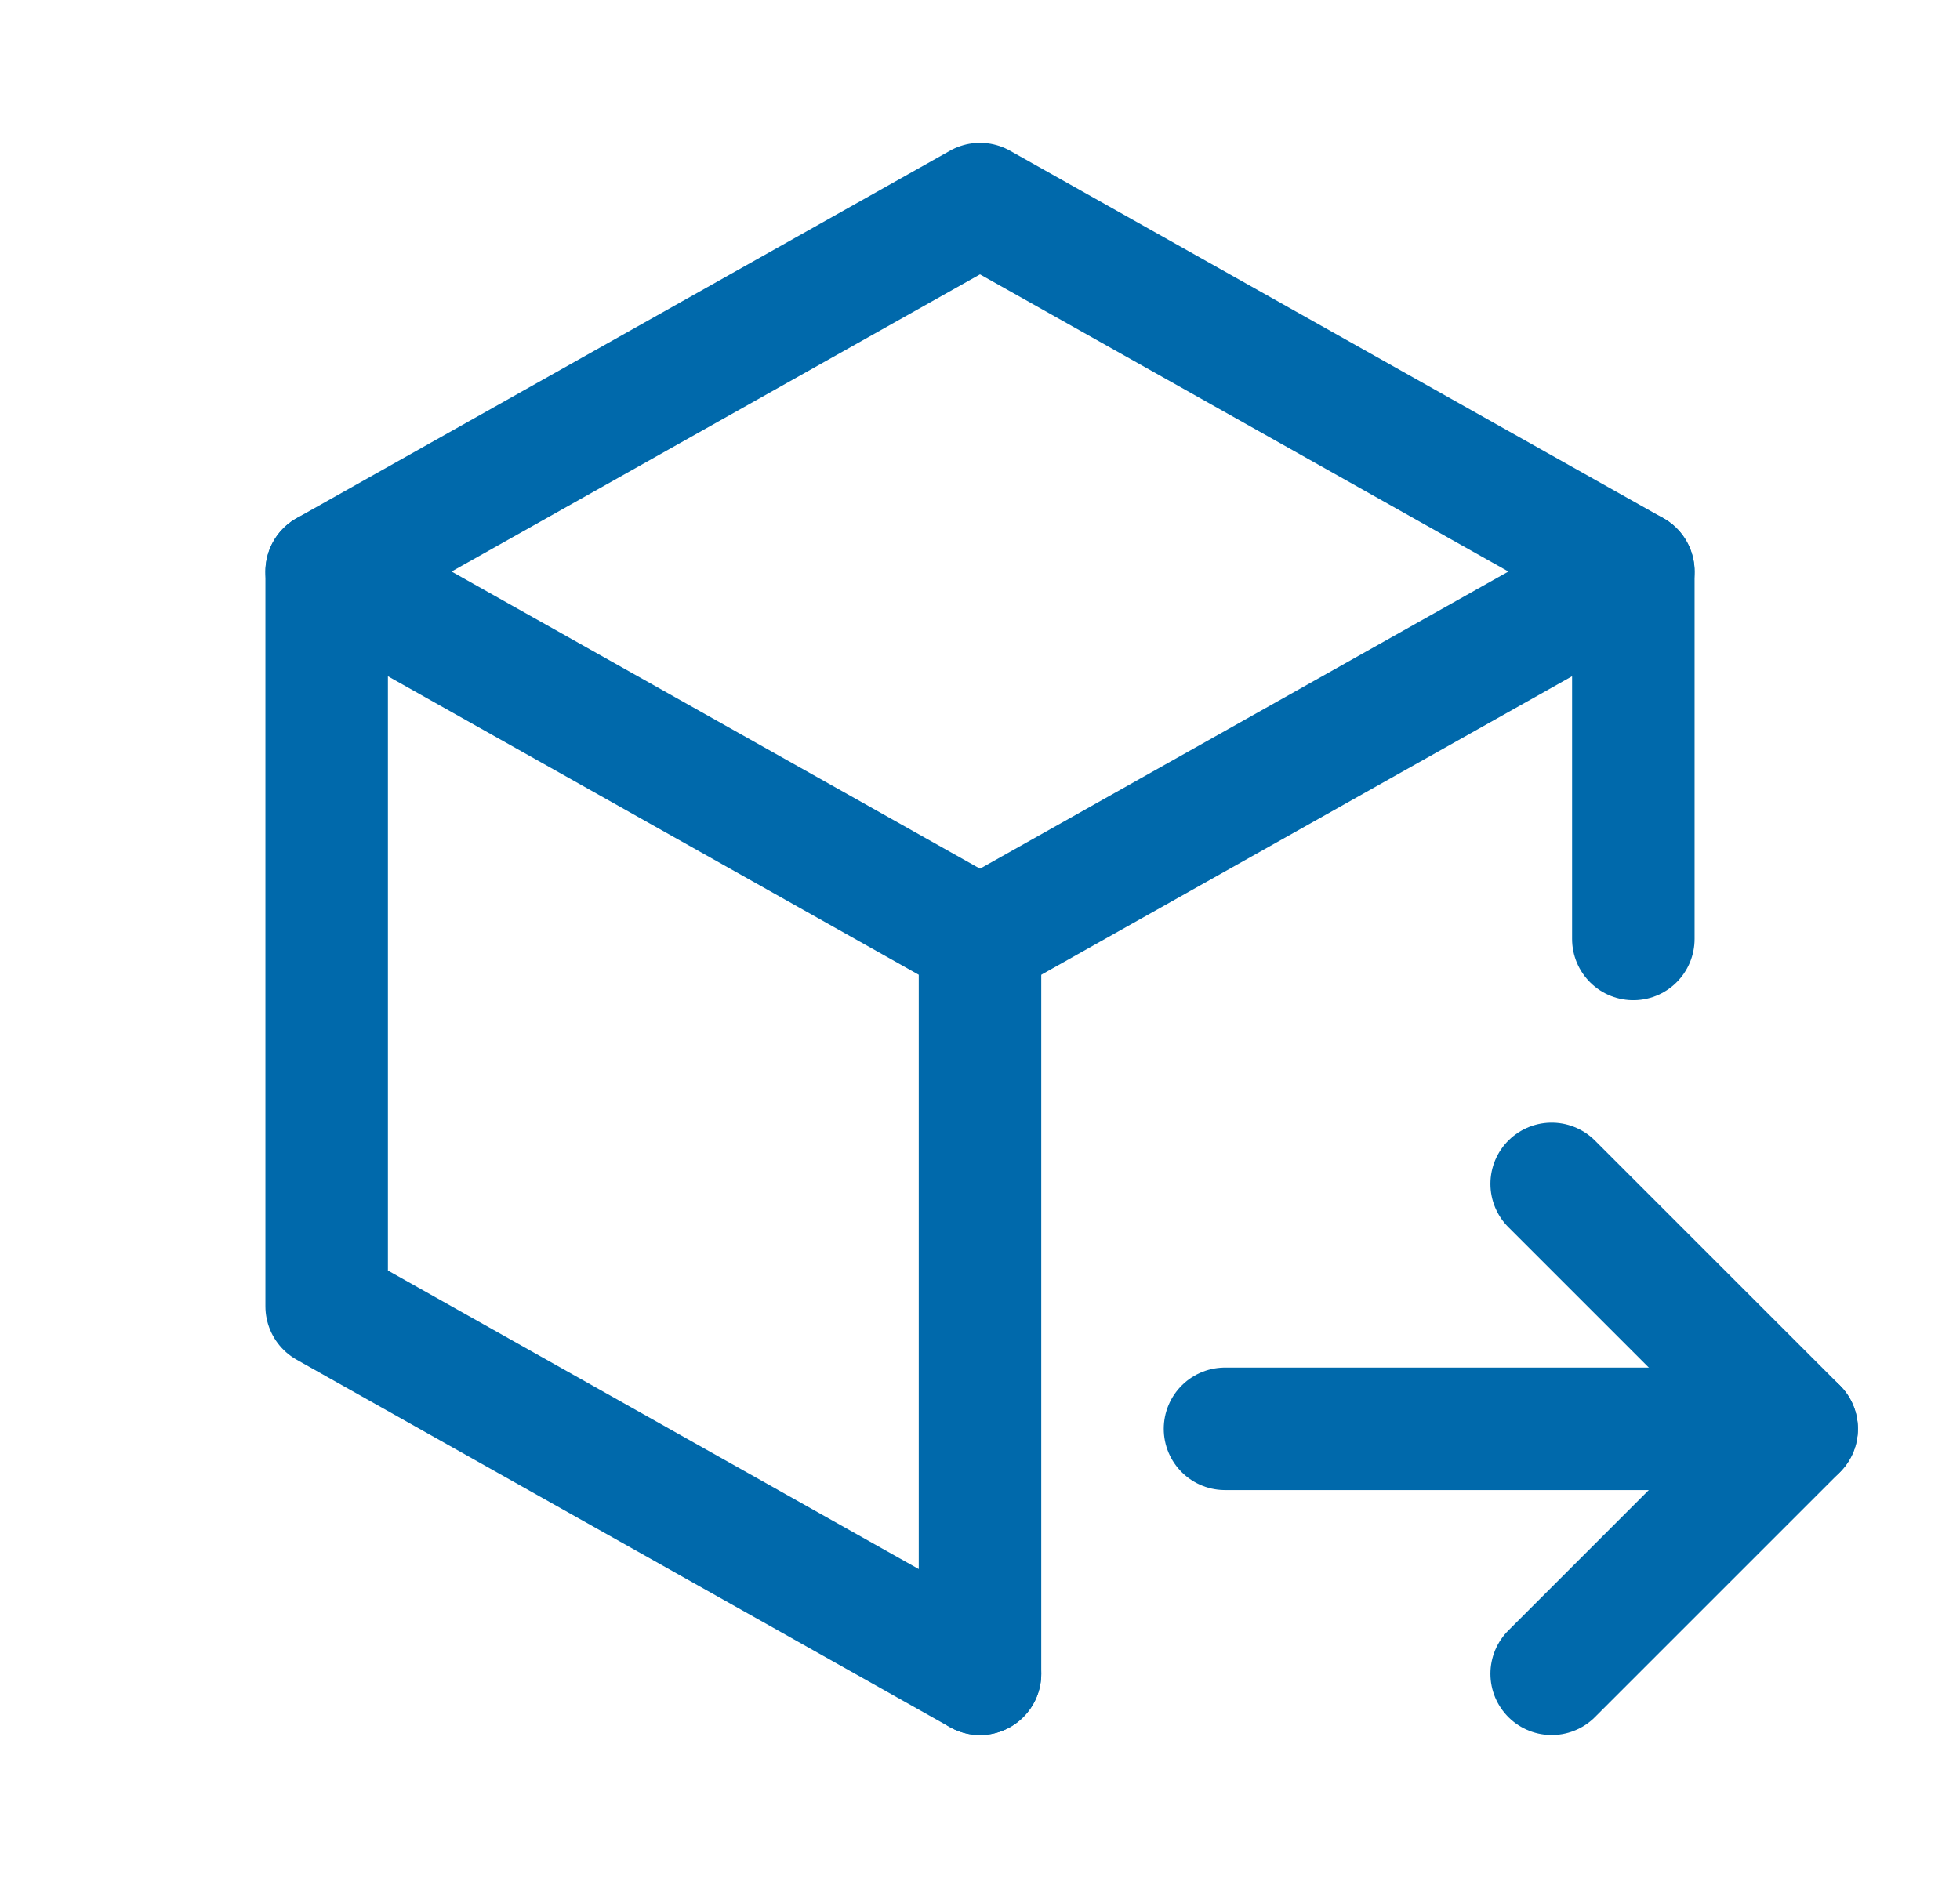
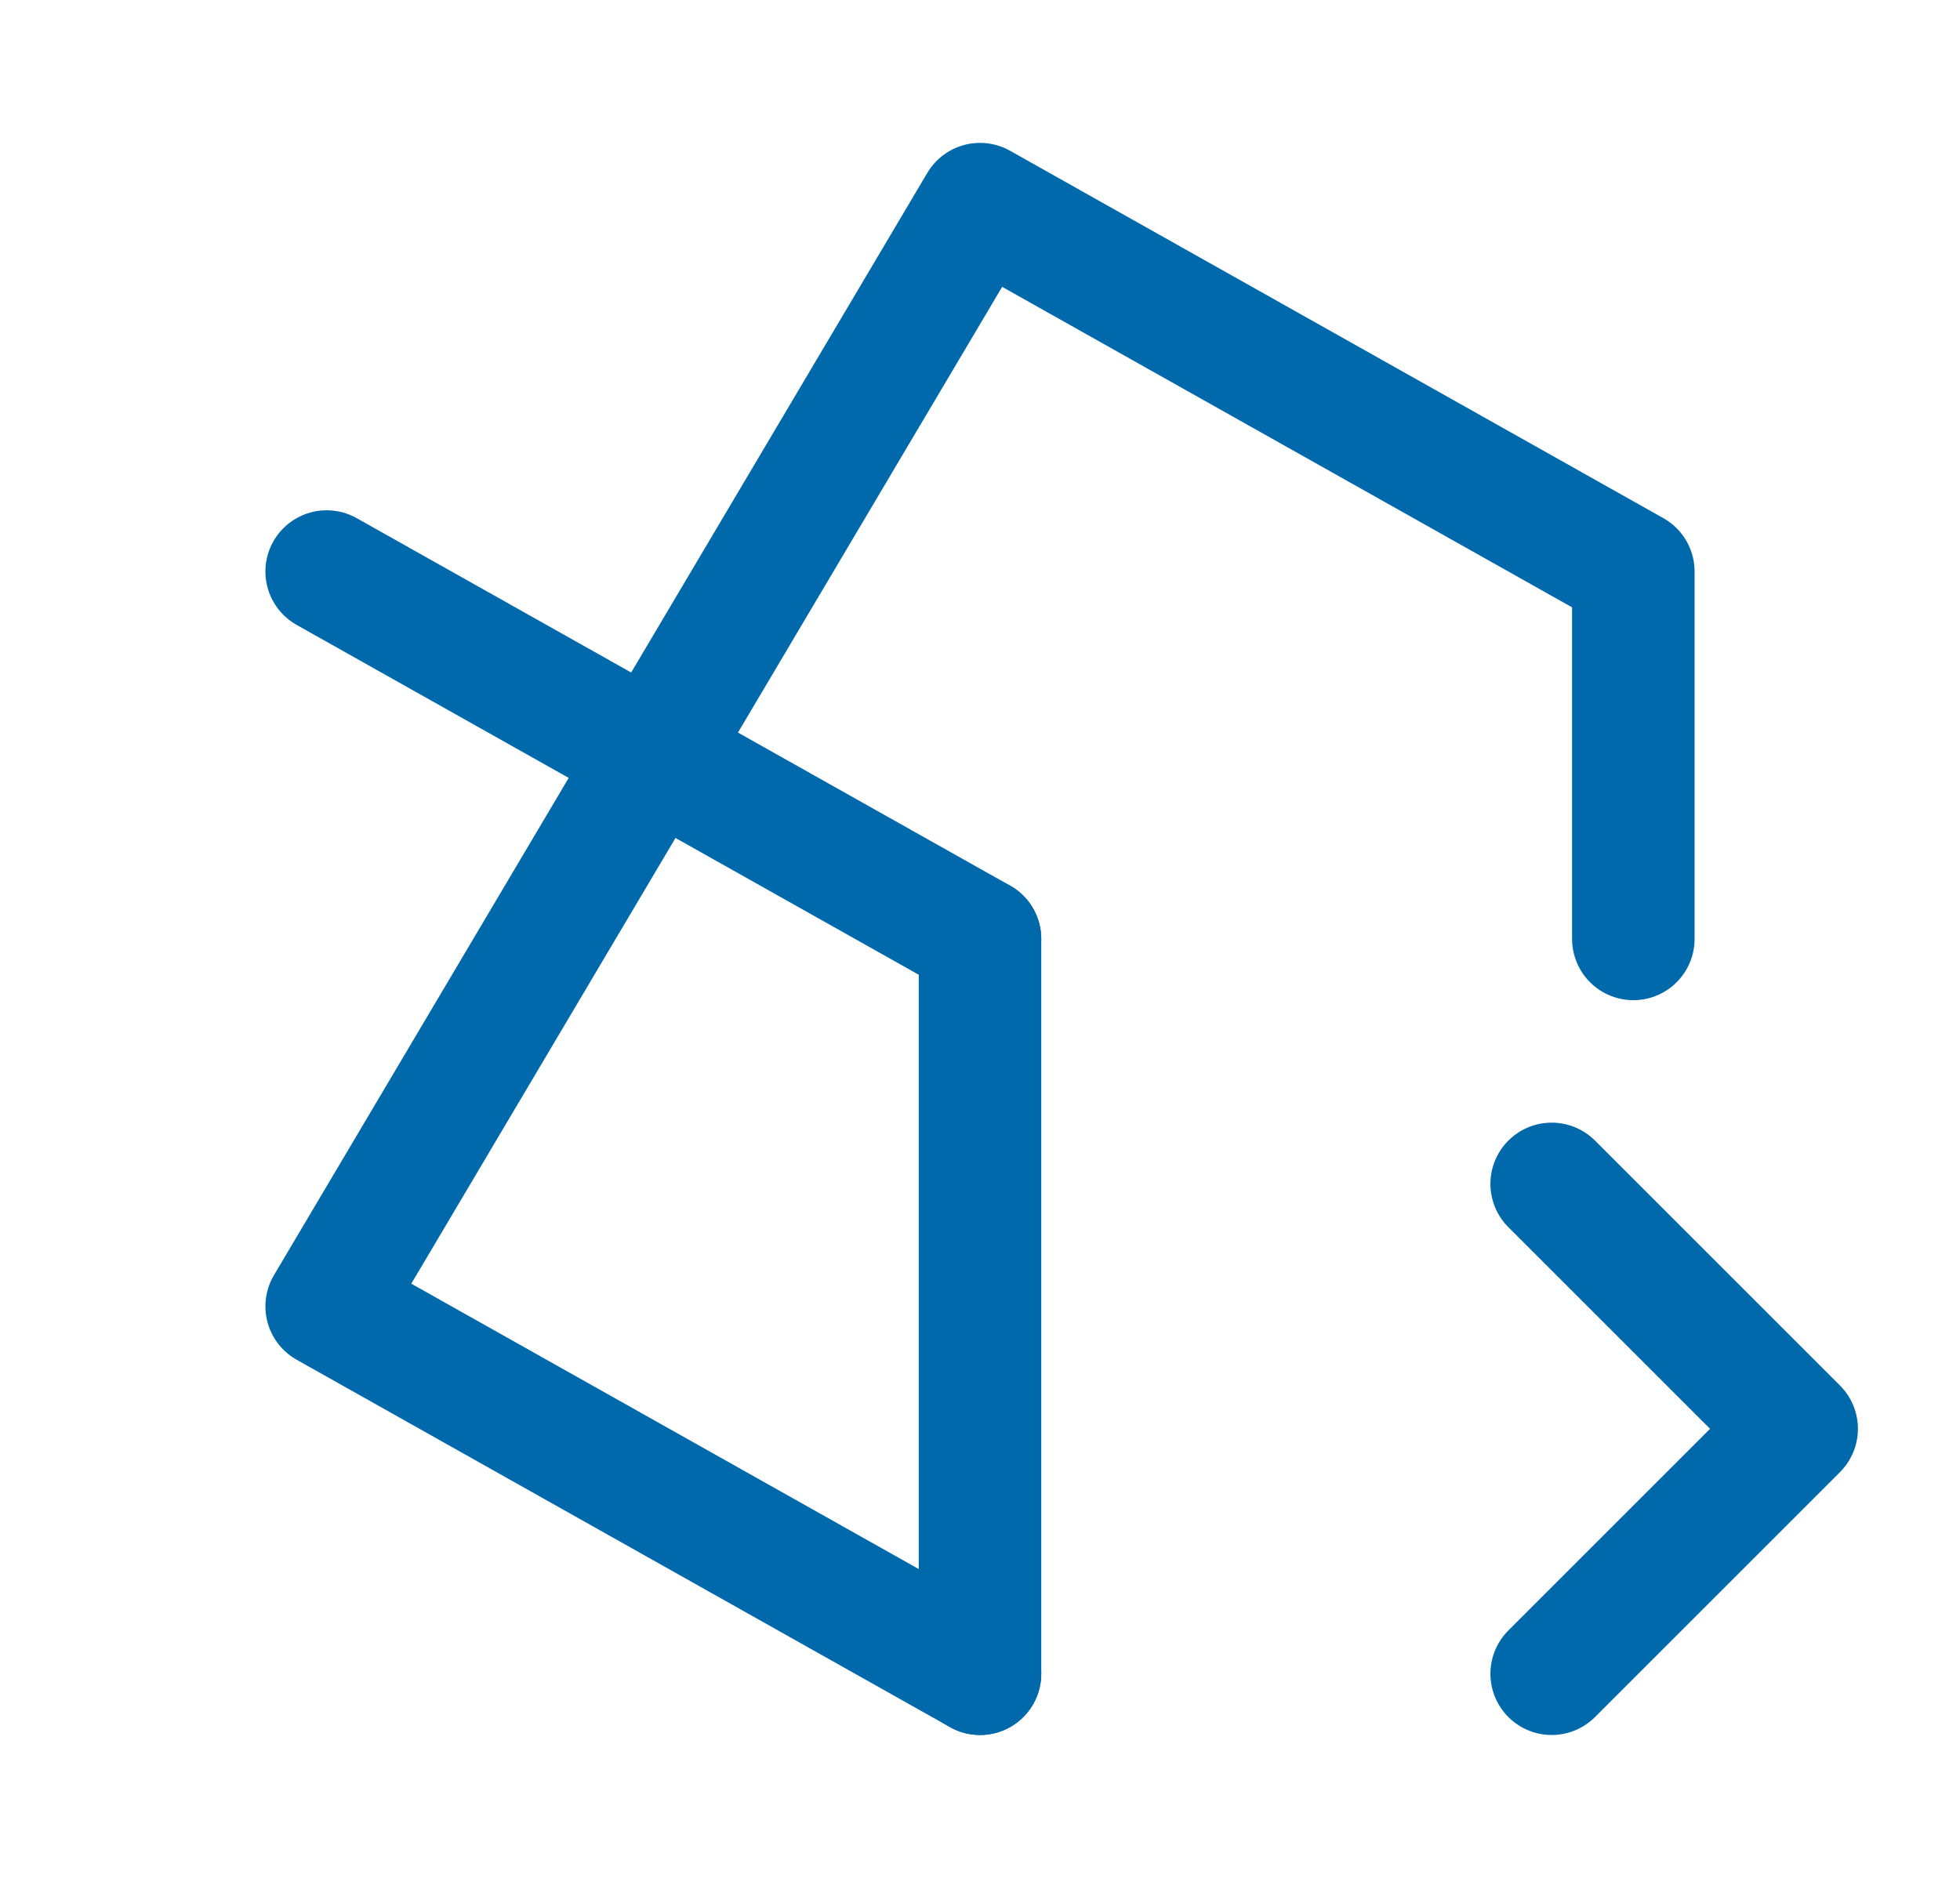
<svg xmlns="http://www.w3.org/2000/svg" width="48" height="46" viewBox="0 0 48 46" fill="none">
  <g clip-path="url(#clip0_4904_20778)">
-     <path d="M24 41L8 32V14L24 5L40 14V23" stroke="#0069AB" stroke-width="3" stroke-linecap="round" stroke-linejoin="round" />
-     <path d="M24 23L40 14" stroke="#0069AB" stroke-width="3" stroke-linecap="round" stroke-linejoin="round" />
+     <path d="M24 41L8 32L24 5L40 14V23" stroke="#0069AB" stroke-width="3" stroke-linecap="round" stroke-linejoin="round" />
    <path d="M24 23V41" stroke="#0069AB" stroke-width="3" stroke-linecap="round" stroke-linejoin="round" />
    <path d="M24 23L8 14" stroke="#0069AB" stroke-width="3" stroke-linecap="round" stroke-linejoin="round" />
-     <path d="M30 35H44" stroke="#0069AB" stroke-width="3" stroke-linecap="round" stroke-linejoin="round" />
    <path d="M38 29L44 35L38 41" stroke="#0069AB" stroke-width="3" stroke-linecap="round" stroke-linejoin="round" />
  </g>
  <defs>
    <clipPath id="clip0_4904_20778">
      <rect width="48" height="48" fill="white" transform="translate(0 -1)" />
    </clipPath>
  </defs>
</svg>